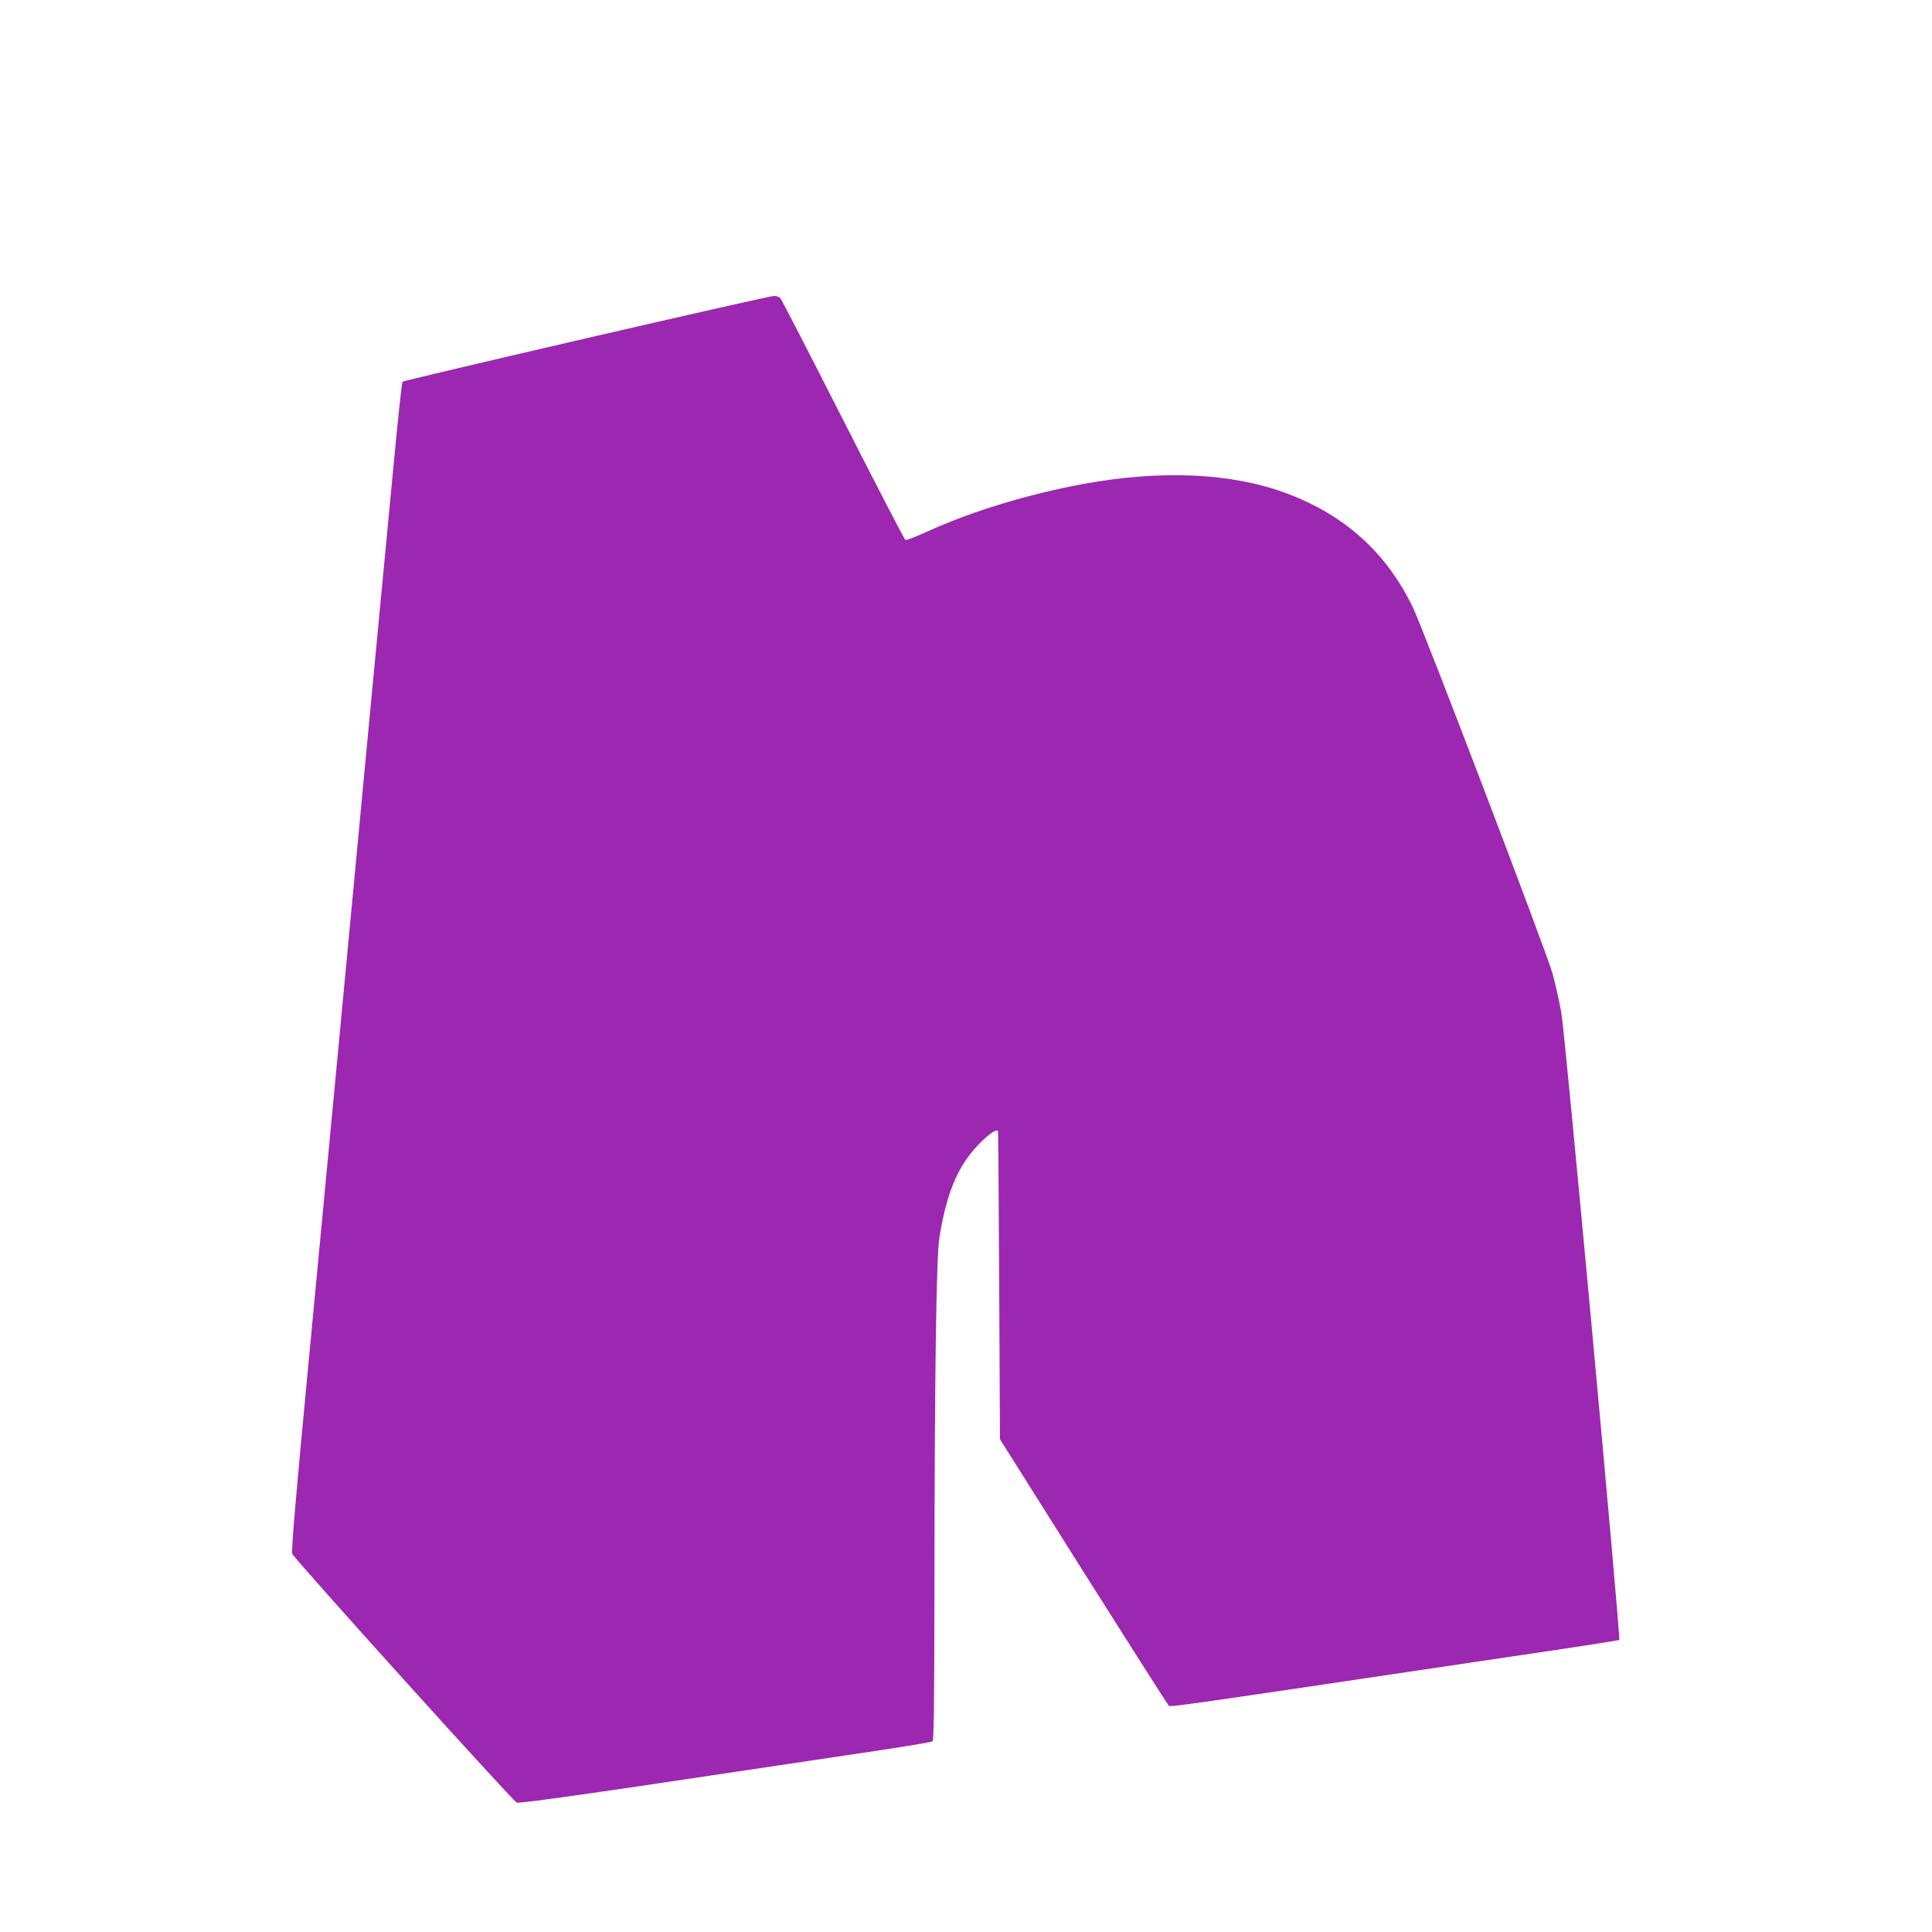
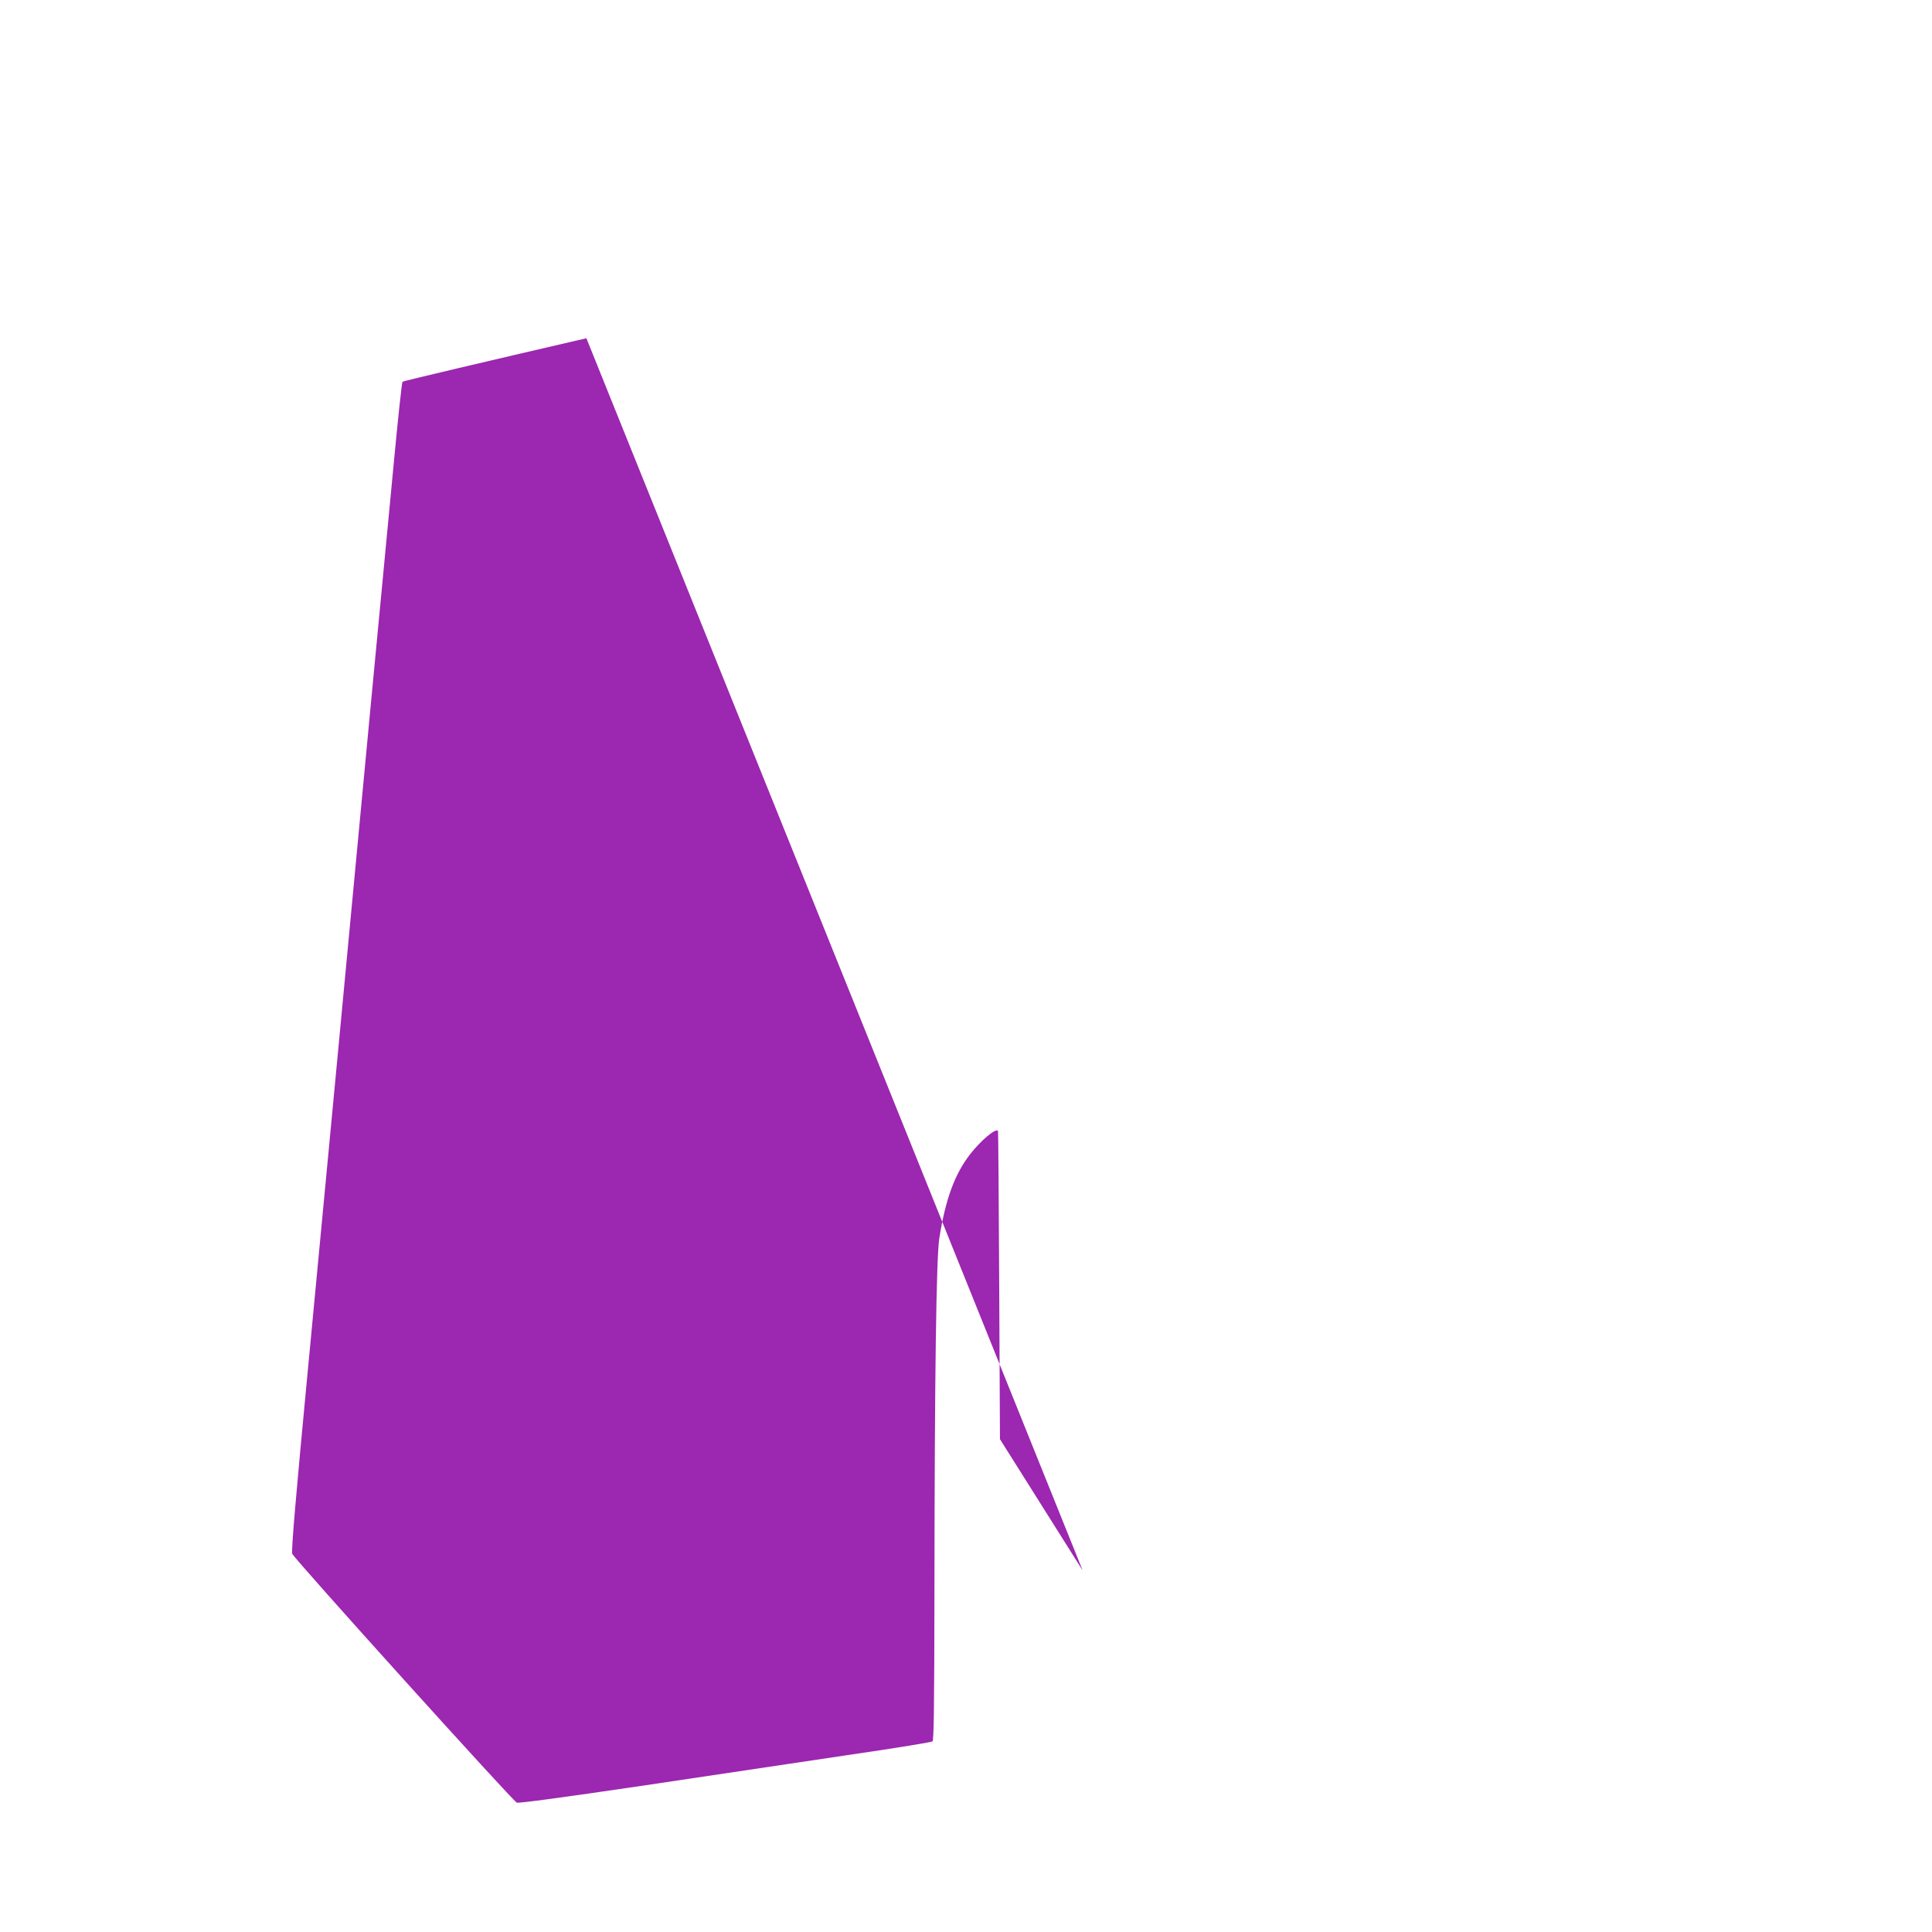
<svg xmlns="http://www.w3.org/2000/svg" version="1.0" width="1280pt" height="1280pt" viewBox="0 0 1280 1280" preserveAspectRatio="xMidYMid meet">
  <g transform="translate(0,1280) scale(0.1,-0.1)" fill="#9c27b0" stroke="none">
-     <path d="M3885 10559 c-665 -154 -1213 -283 -1218 -288 -5 -5 -30 -242 -57 -527 -57 -597 -105 -1102 -155 -1629 -19 -203 -57 -608 -85 -900 -27 -291 -88 -930 -134 -1420 -46 -489 -135 -1424 -197 -2078 -79 -828 -110 -1195 -103 -1211 13 -34 1462 -1639 1488 -1649 13 -5 309 35 831 112 446 67 1058 158 1360 203 303 44 556 85 563 91 9 7 12 223 13 1011 1 1391 12 2193 32 2321 40 255 101 424 202 555 72 93 170 176 187 158 2 -2 5 -462 8 -1023 l5 -1020 548 -870 c302 -478 556 -878 566 -888 19 -19 -194 -49 2275 318 390 57 711 107 714 110 11 10 -358 4009 -383 4150 -13 77 -40 196 -59 265 -40 144 -852 2273 -925 2425 -175 364 -453 614 -841 758 -361 134 -828 155 -1340 61 -369 -68 -738 -180 -1037 -316 -73 -33 -137 -58 -144 -56 -6 2 -191 359 -412 794 -221 435 -408 798 -416 807 -7 10 -27 17 -45 16 -17 0 -575 -126 -1241 -280z" />
+     <path d="M3885 10559 c-665 -154 -1213 -283 -1218 -288 -5 -5 -30 -242 -57 -527 -57 -597 -105 -1102 -155 -1629 -19 -203 -57 -608 -85 -900 -27 -291 -88 -930 -134 -1420 -46 -489 -135 -1424 -197 -2078 -79 -828 -110 -1195 -103 -1211 13 -34 1462 -1639 1488 -1649 13 -5 309 35 831 112 446 67 1058 158 1360 203 303 44 556 85 563 91 9 7 12 223 13 1011 1 1391 12 2193 32 2321 40 255 101 424 202 555 72 93 170 176 187 158 2 -2 5 -462 8 -1023 l5 -1020 548 -870 z" />
  </g>
</svg>